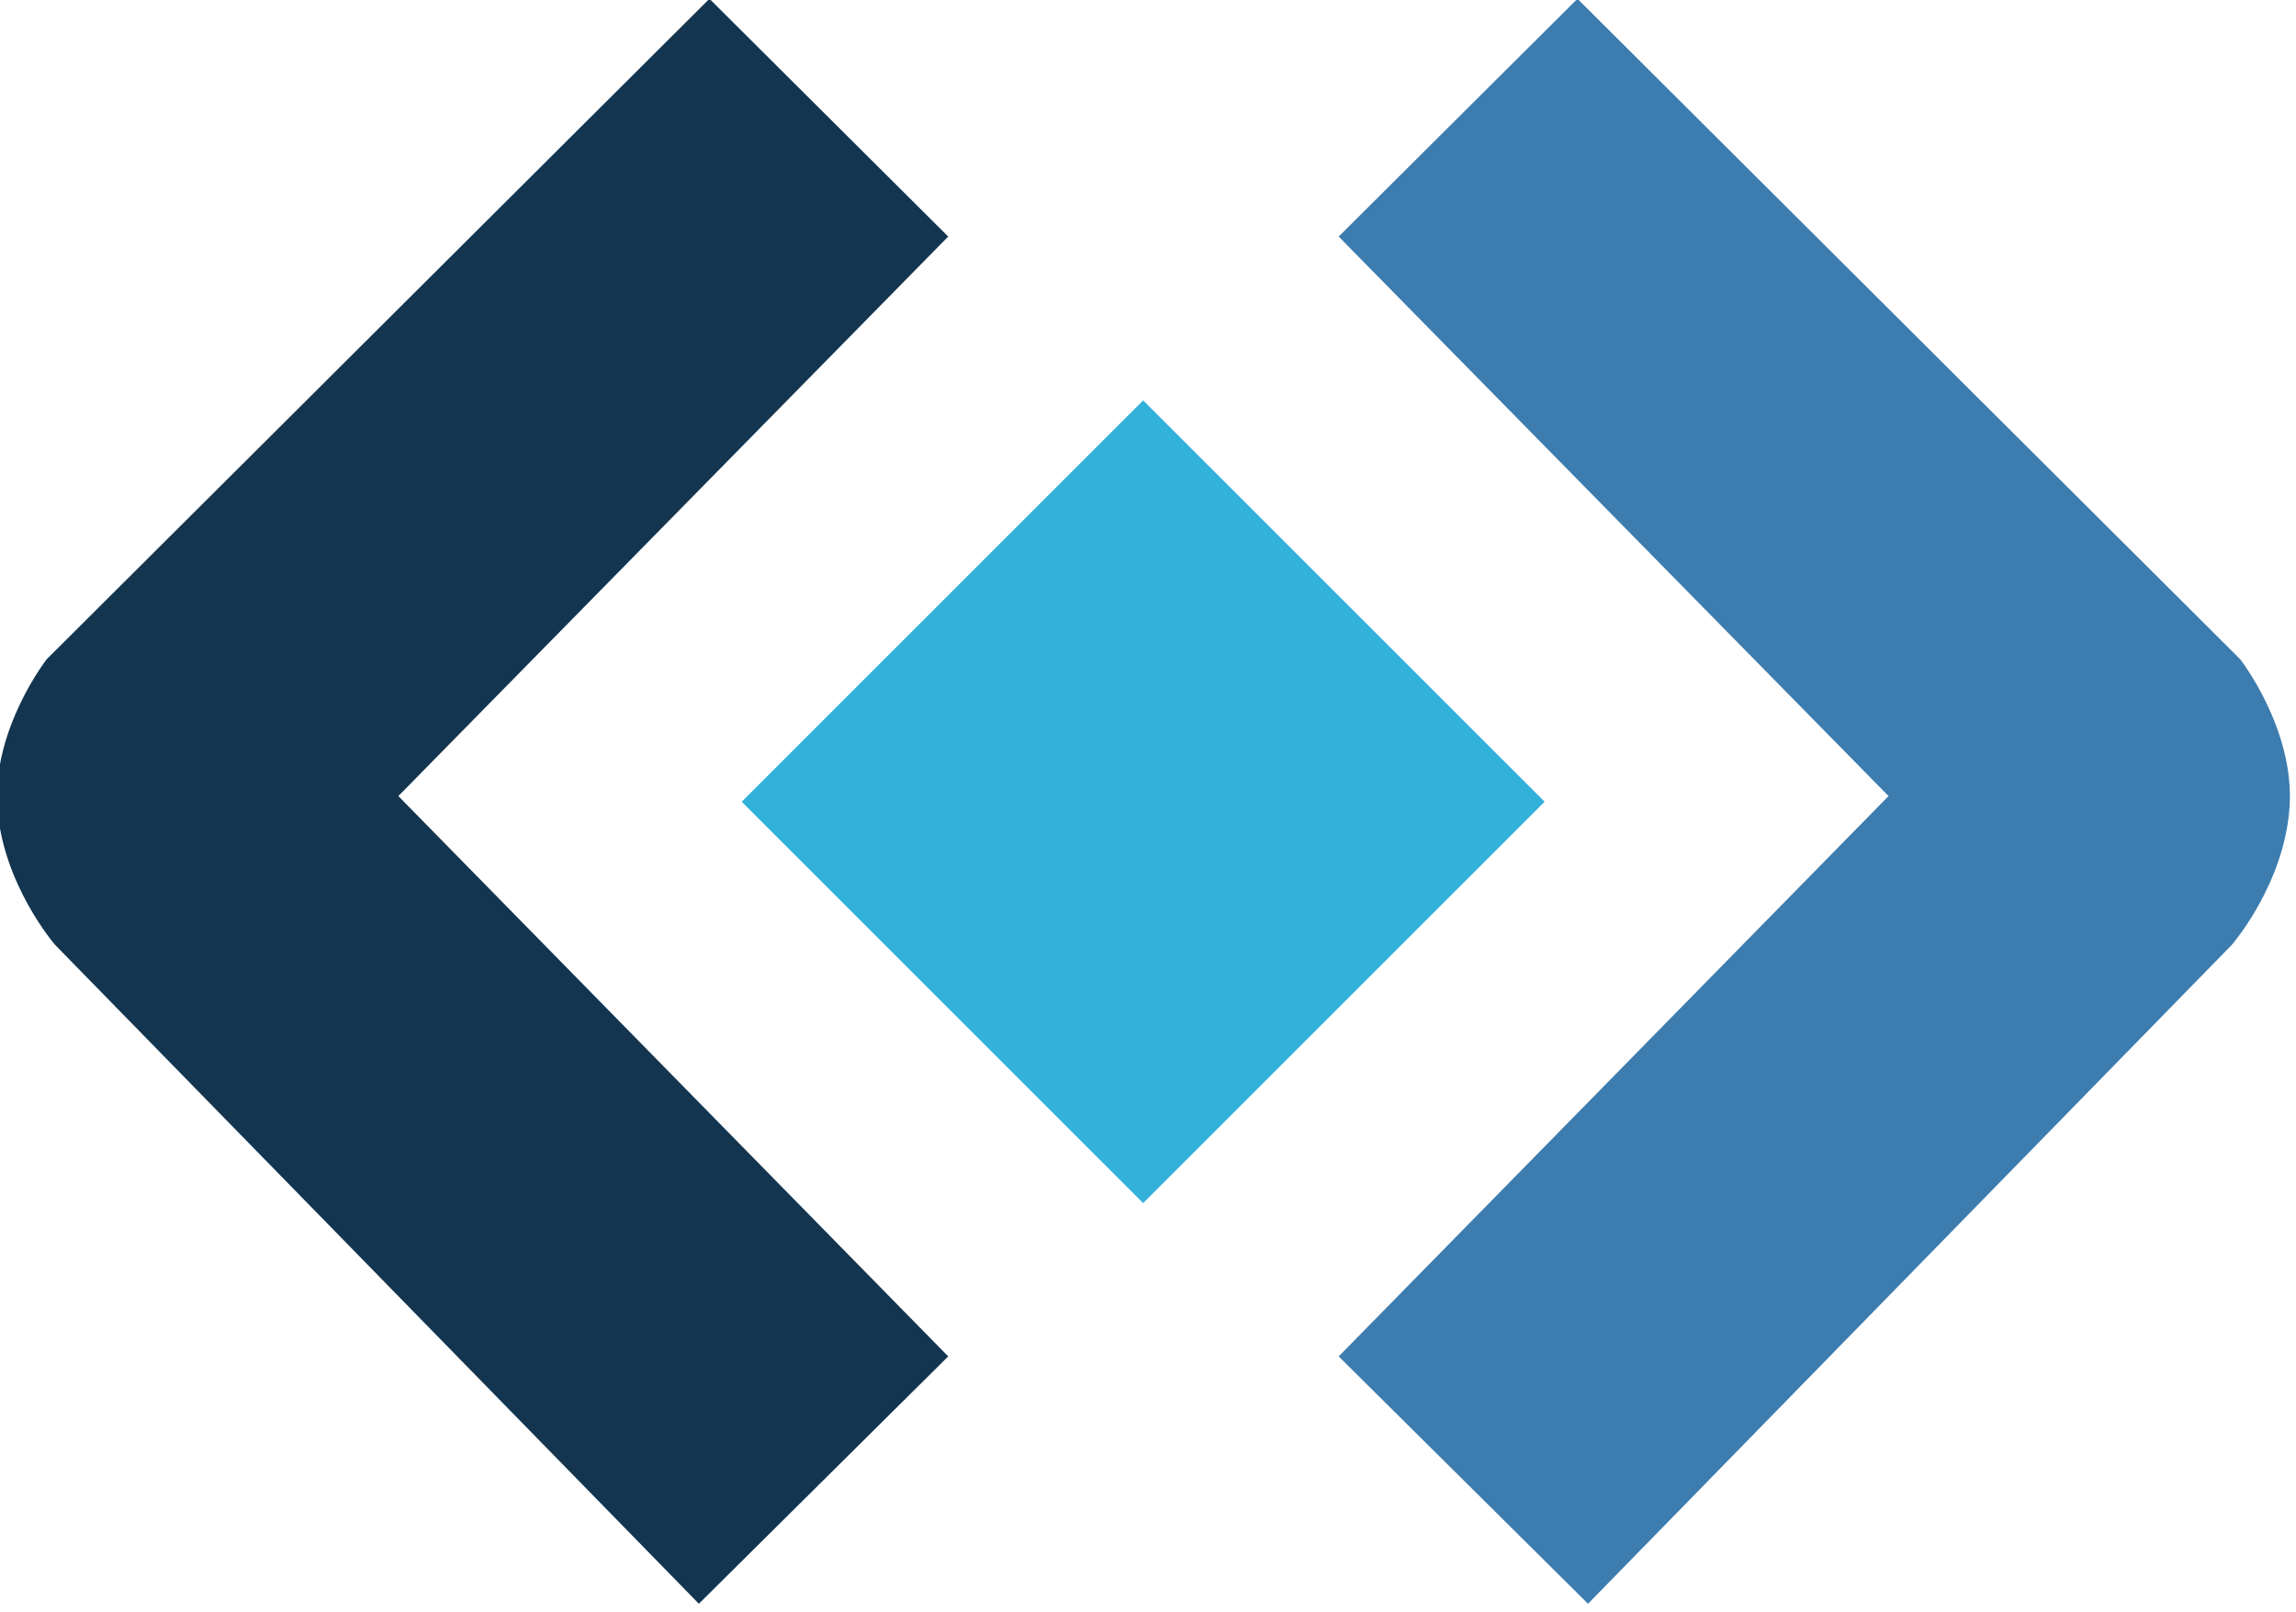
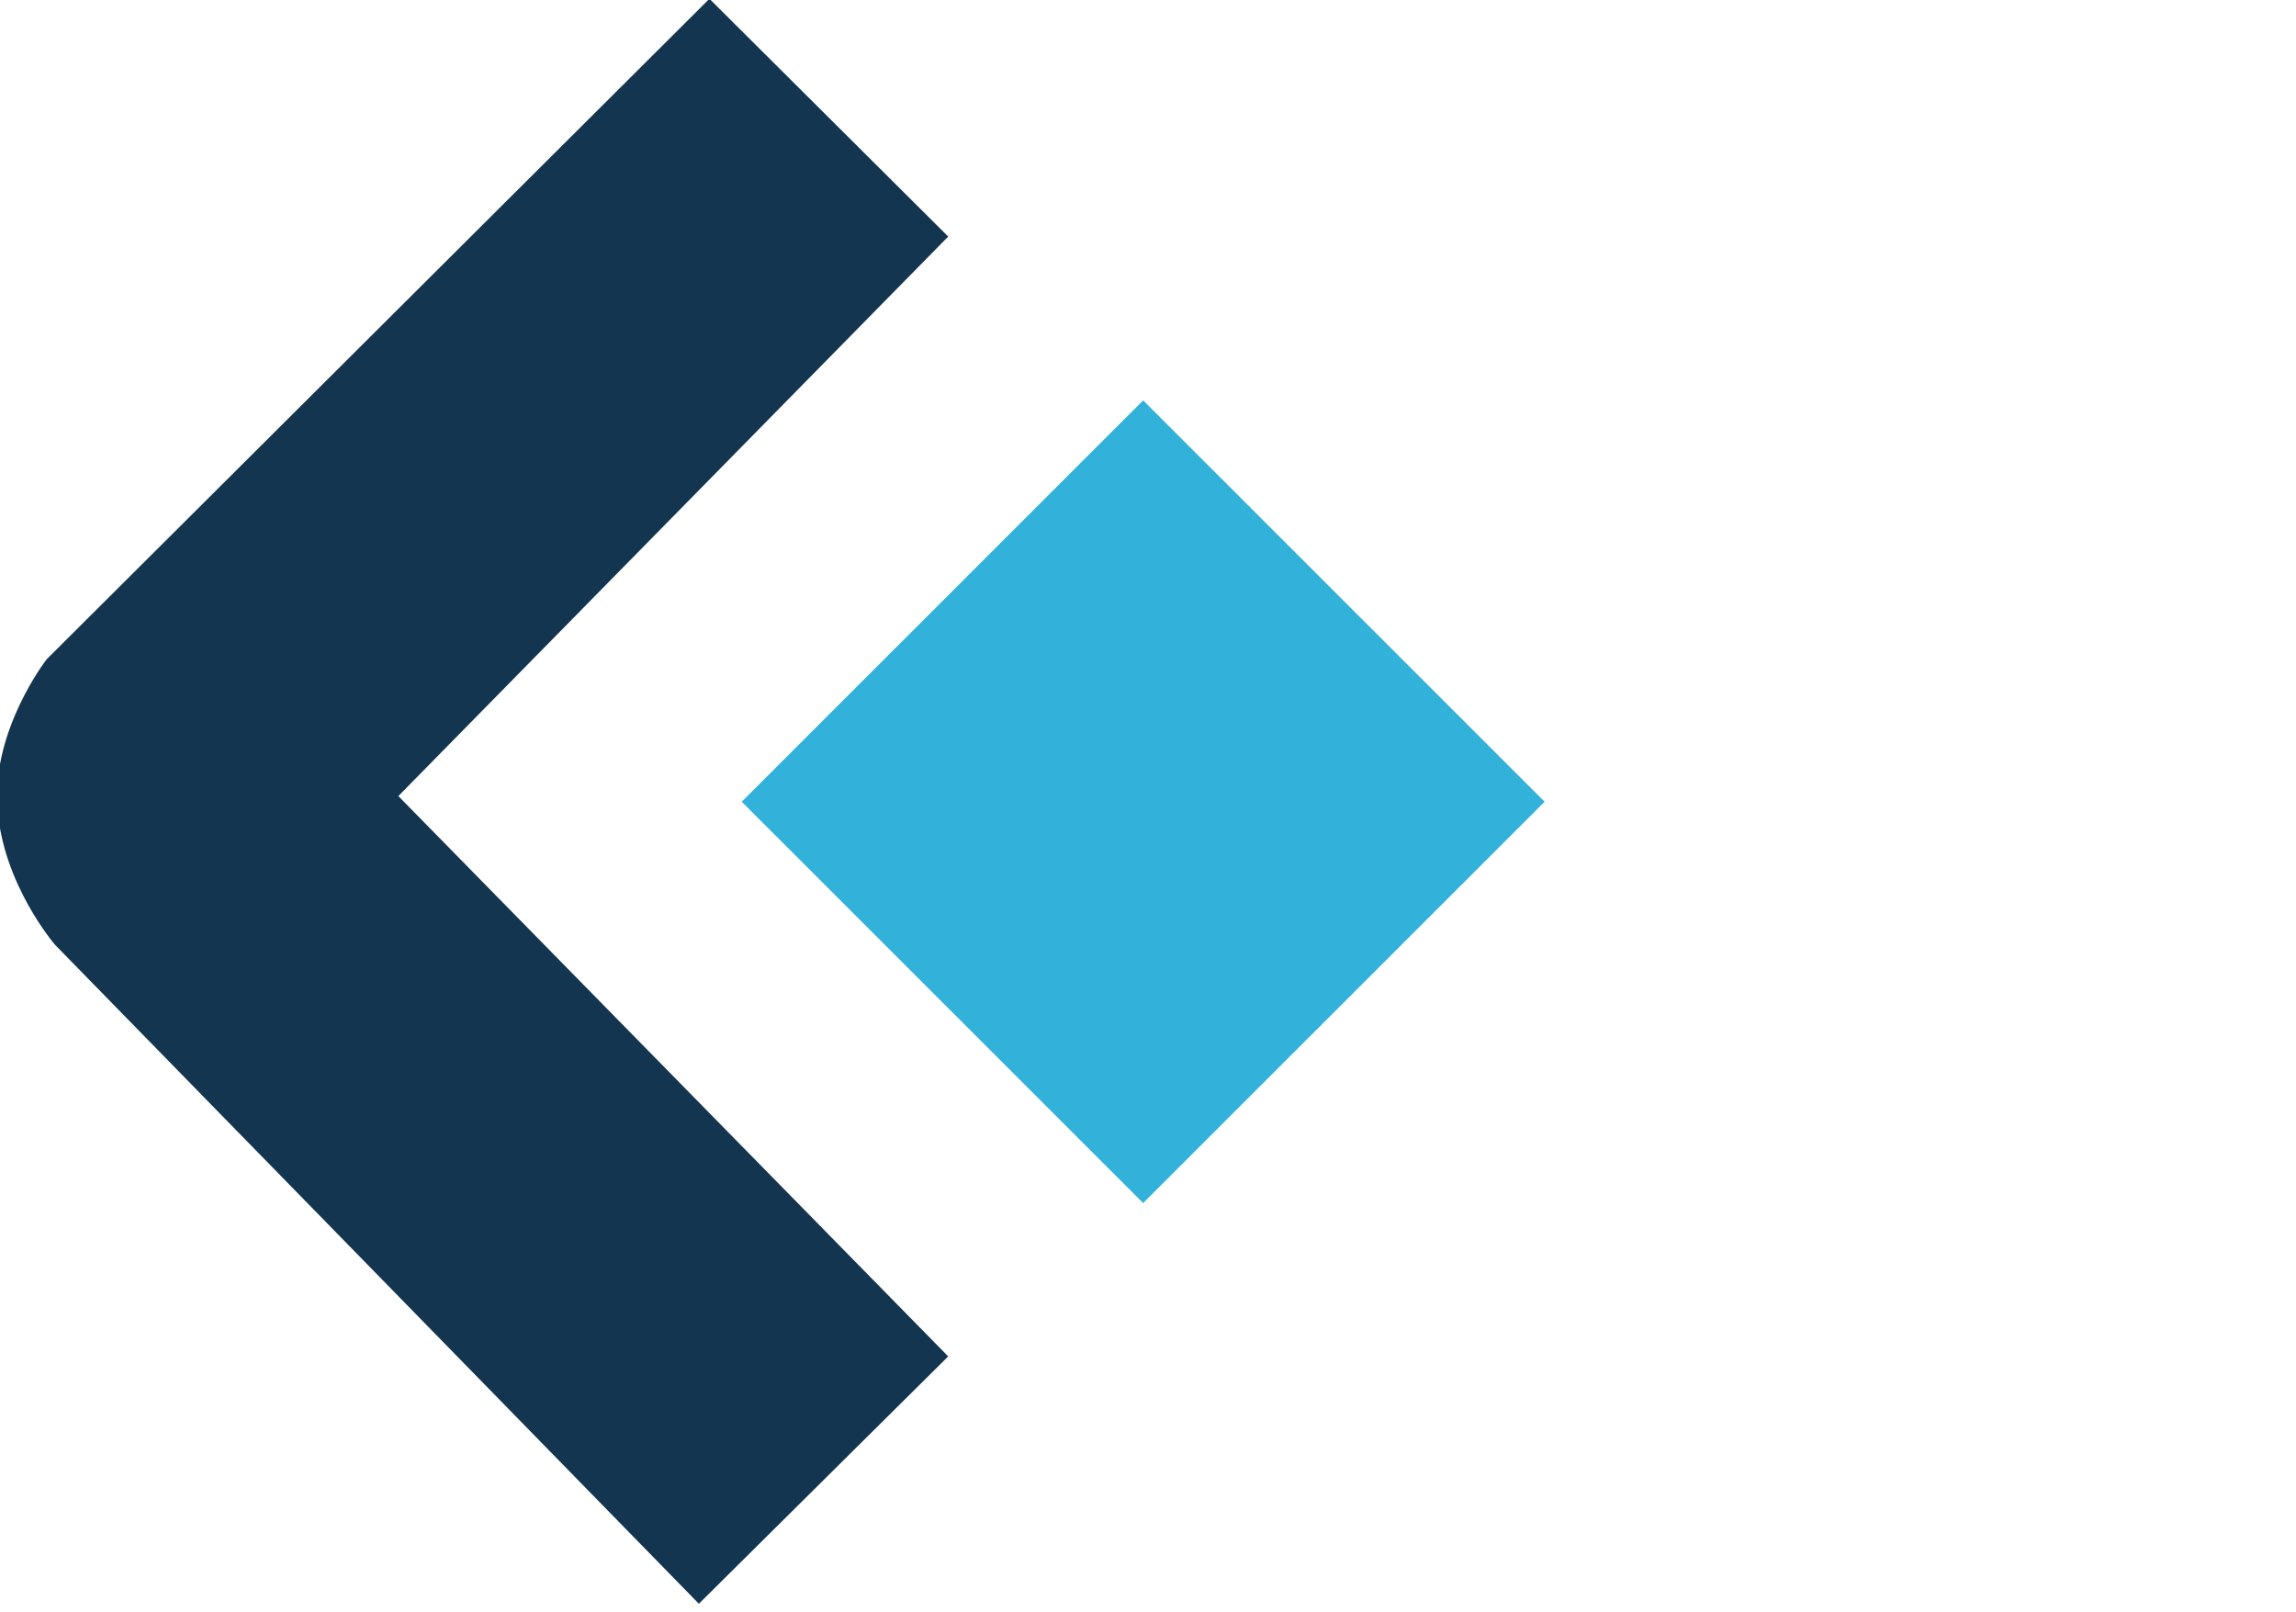
<svg xmlns="http://www.w3.org/2000/svg" width="100%" height="100%" viewBox="0 0 188 132" version="1.1" xml:space="preserve" style="fill-rule:evenodd;clip-rule:evenodd;stroke-linejoin:round;stroke-miterlimit:2;">
  <g transform="matrix(0.715,0,0,0.711,-363.997,-147.662)">
    <path d="M640.002,253.786L685.976,300L640.002,346.214L594.028,300L640.002,253.786Z" style="fill:rgb(50,177,218);" />
  </g>
  <g transform="matrix(0.657,0,0,0.657,-327.146,-131.5)">
    <path d="M586.355,200L616.114,229.63L547.586,299.353C547.586,299.353 614.521,367.555 616.086,369.15C616.101,369.166 616.101,369.191 616.086,369.207C615.035,370.249 585.039,400 585.039,400L504.82,317.91C504.82,317.91 498.235,310.346 497.605,300.663C496.975,290.981 503.763,282.298 503.763,282.298L586.355,200Z" style="fill:rgb(19,53,80);" />
  </g>
  <g transform="matrix(-0.657,0,0,0.657,514.401,-131.5)">
-     <path d="M586.355,200L616.114,229.63L547.586,299.353C547.586,299.353 614.521,367.555 616.086,369.15C616.101,369.166 616.101,369.191 616.086,369.207C615.035,370.249 585.039,400 585.039,400L504.82,317.91C504.82,317.91 498.235,310.346 497.605,300.663C496.975,290.981 503.763,282.298 503.763,282.298L586.355,200Z" style="fill:rgb(61,124,174);" />
-   </g>
+     </g>
</svg>